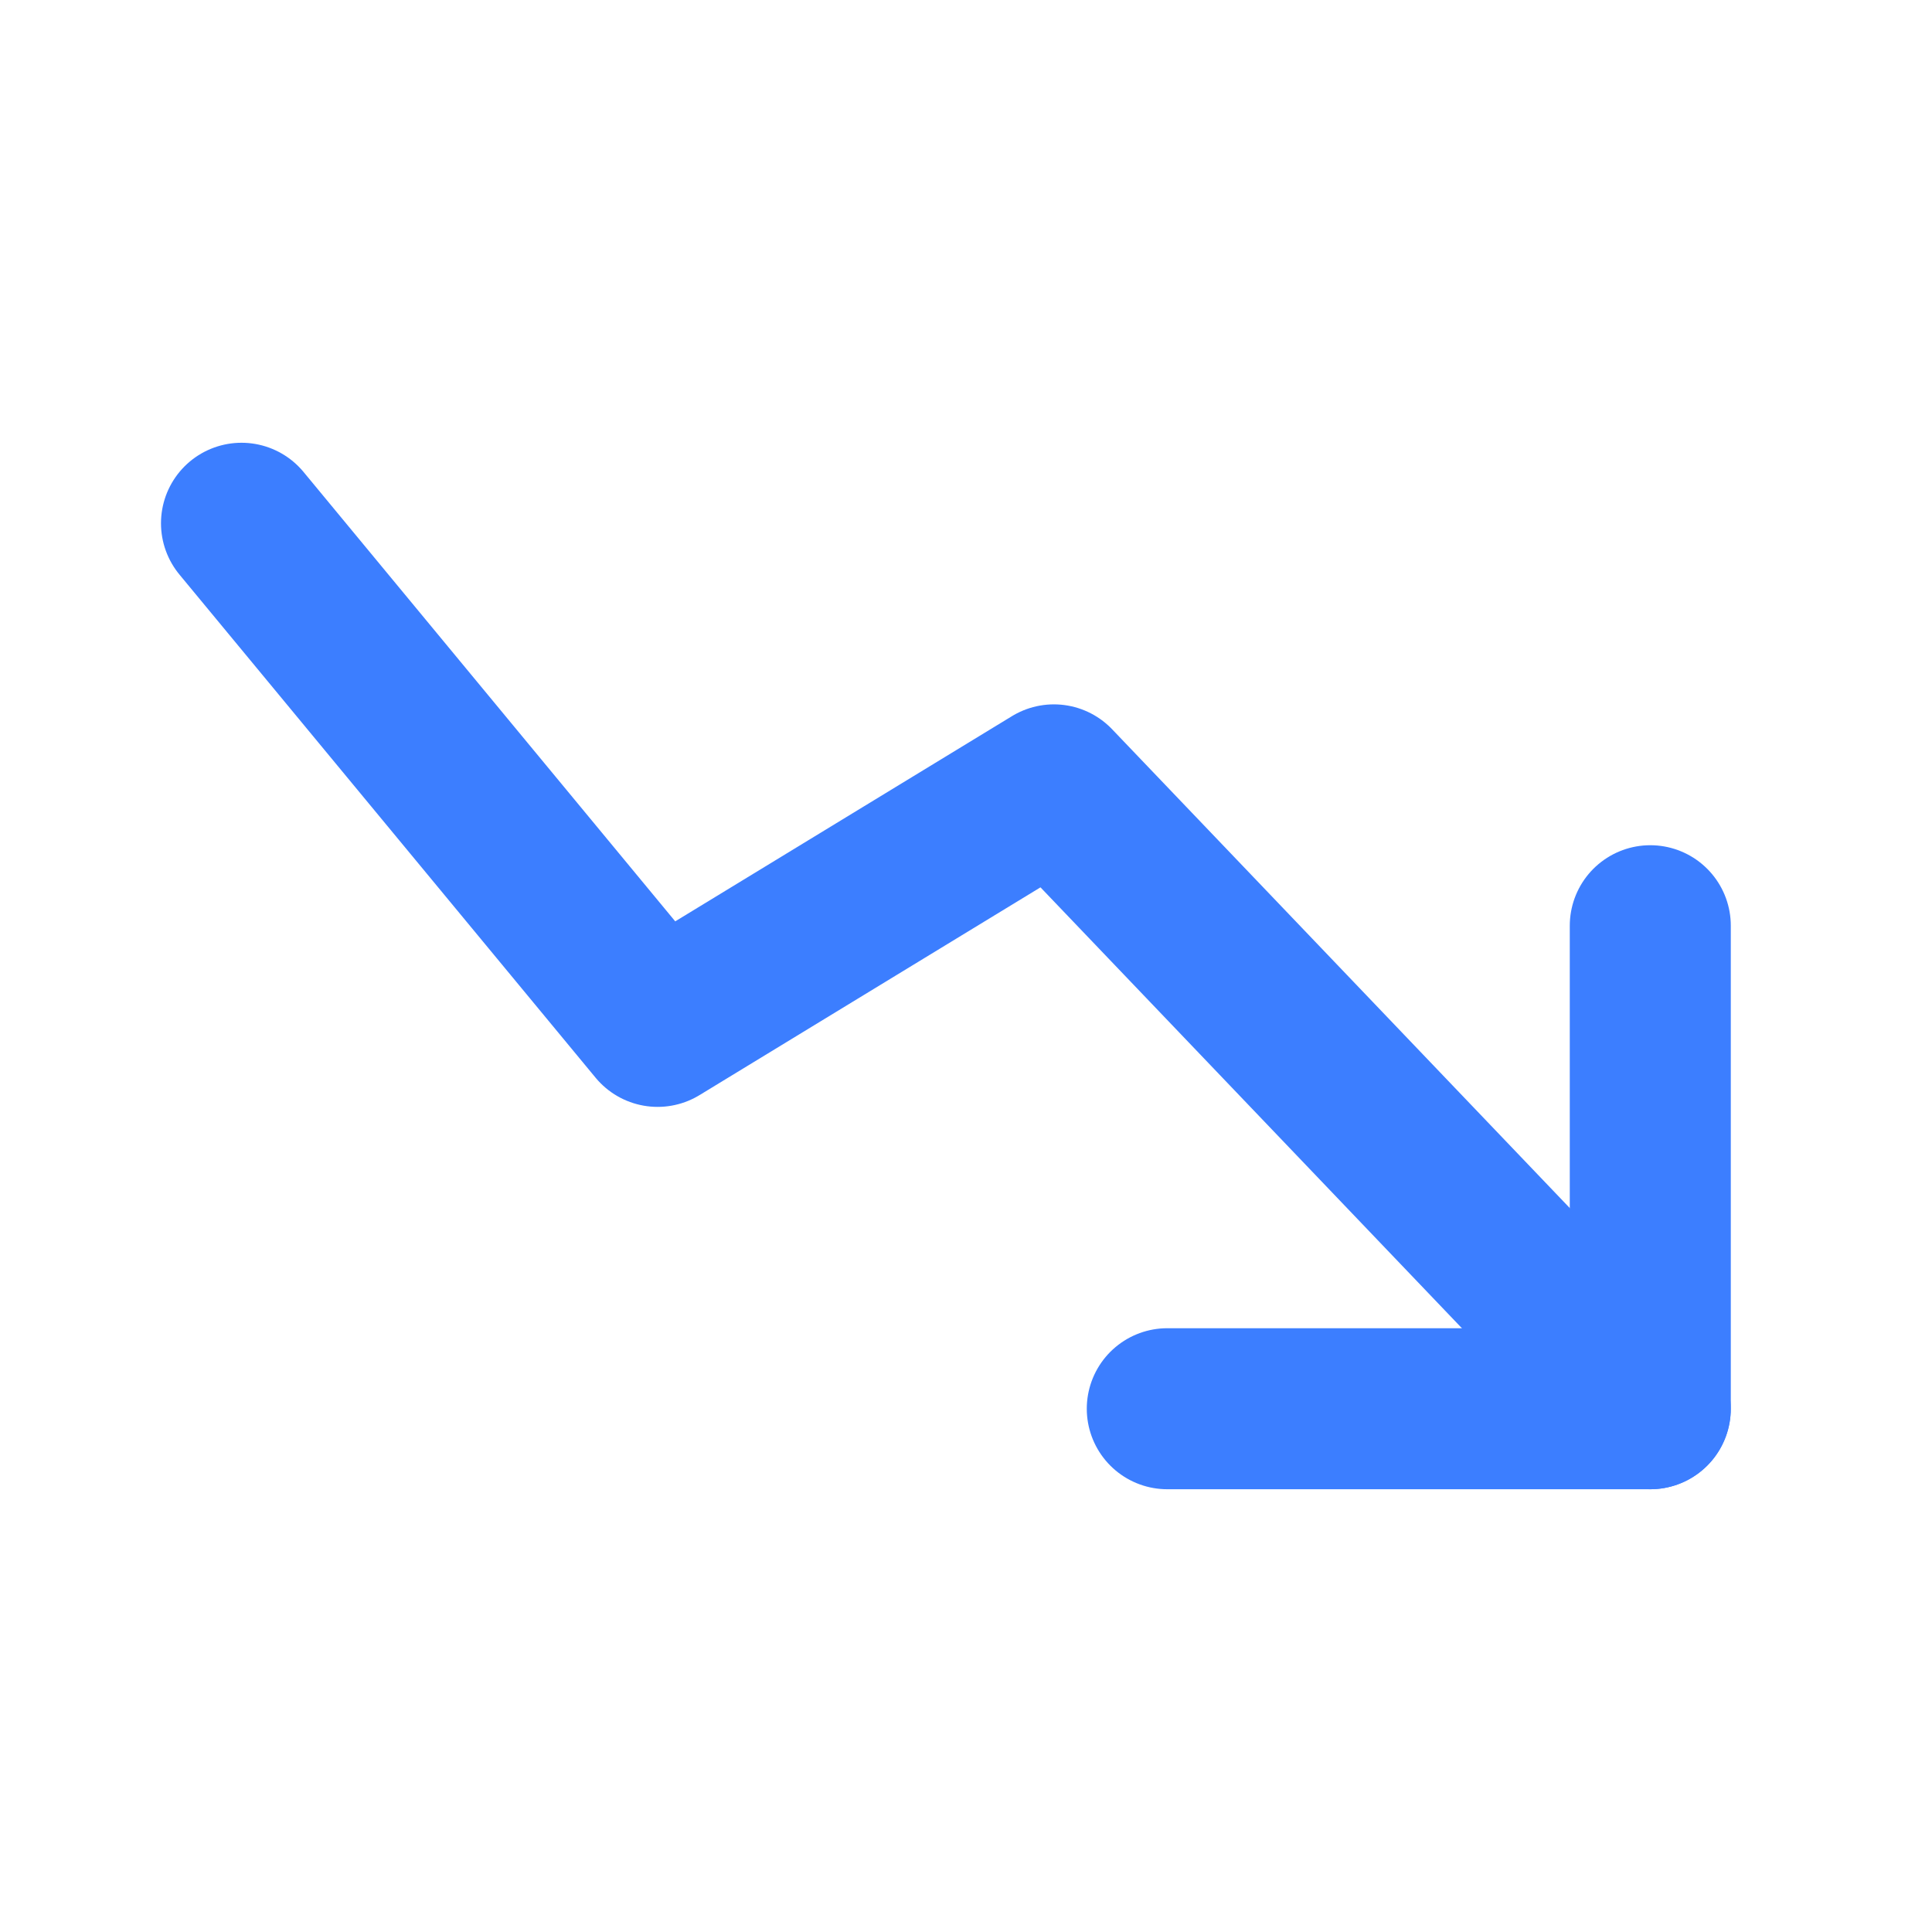
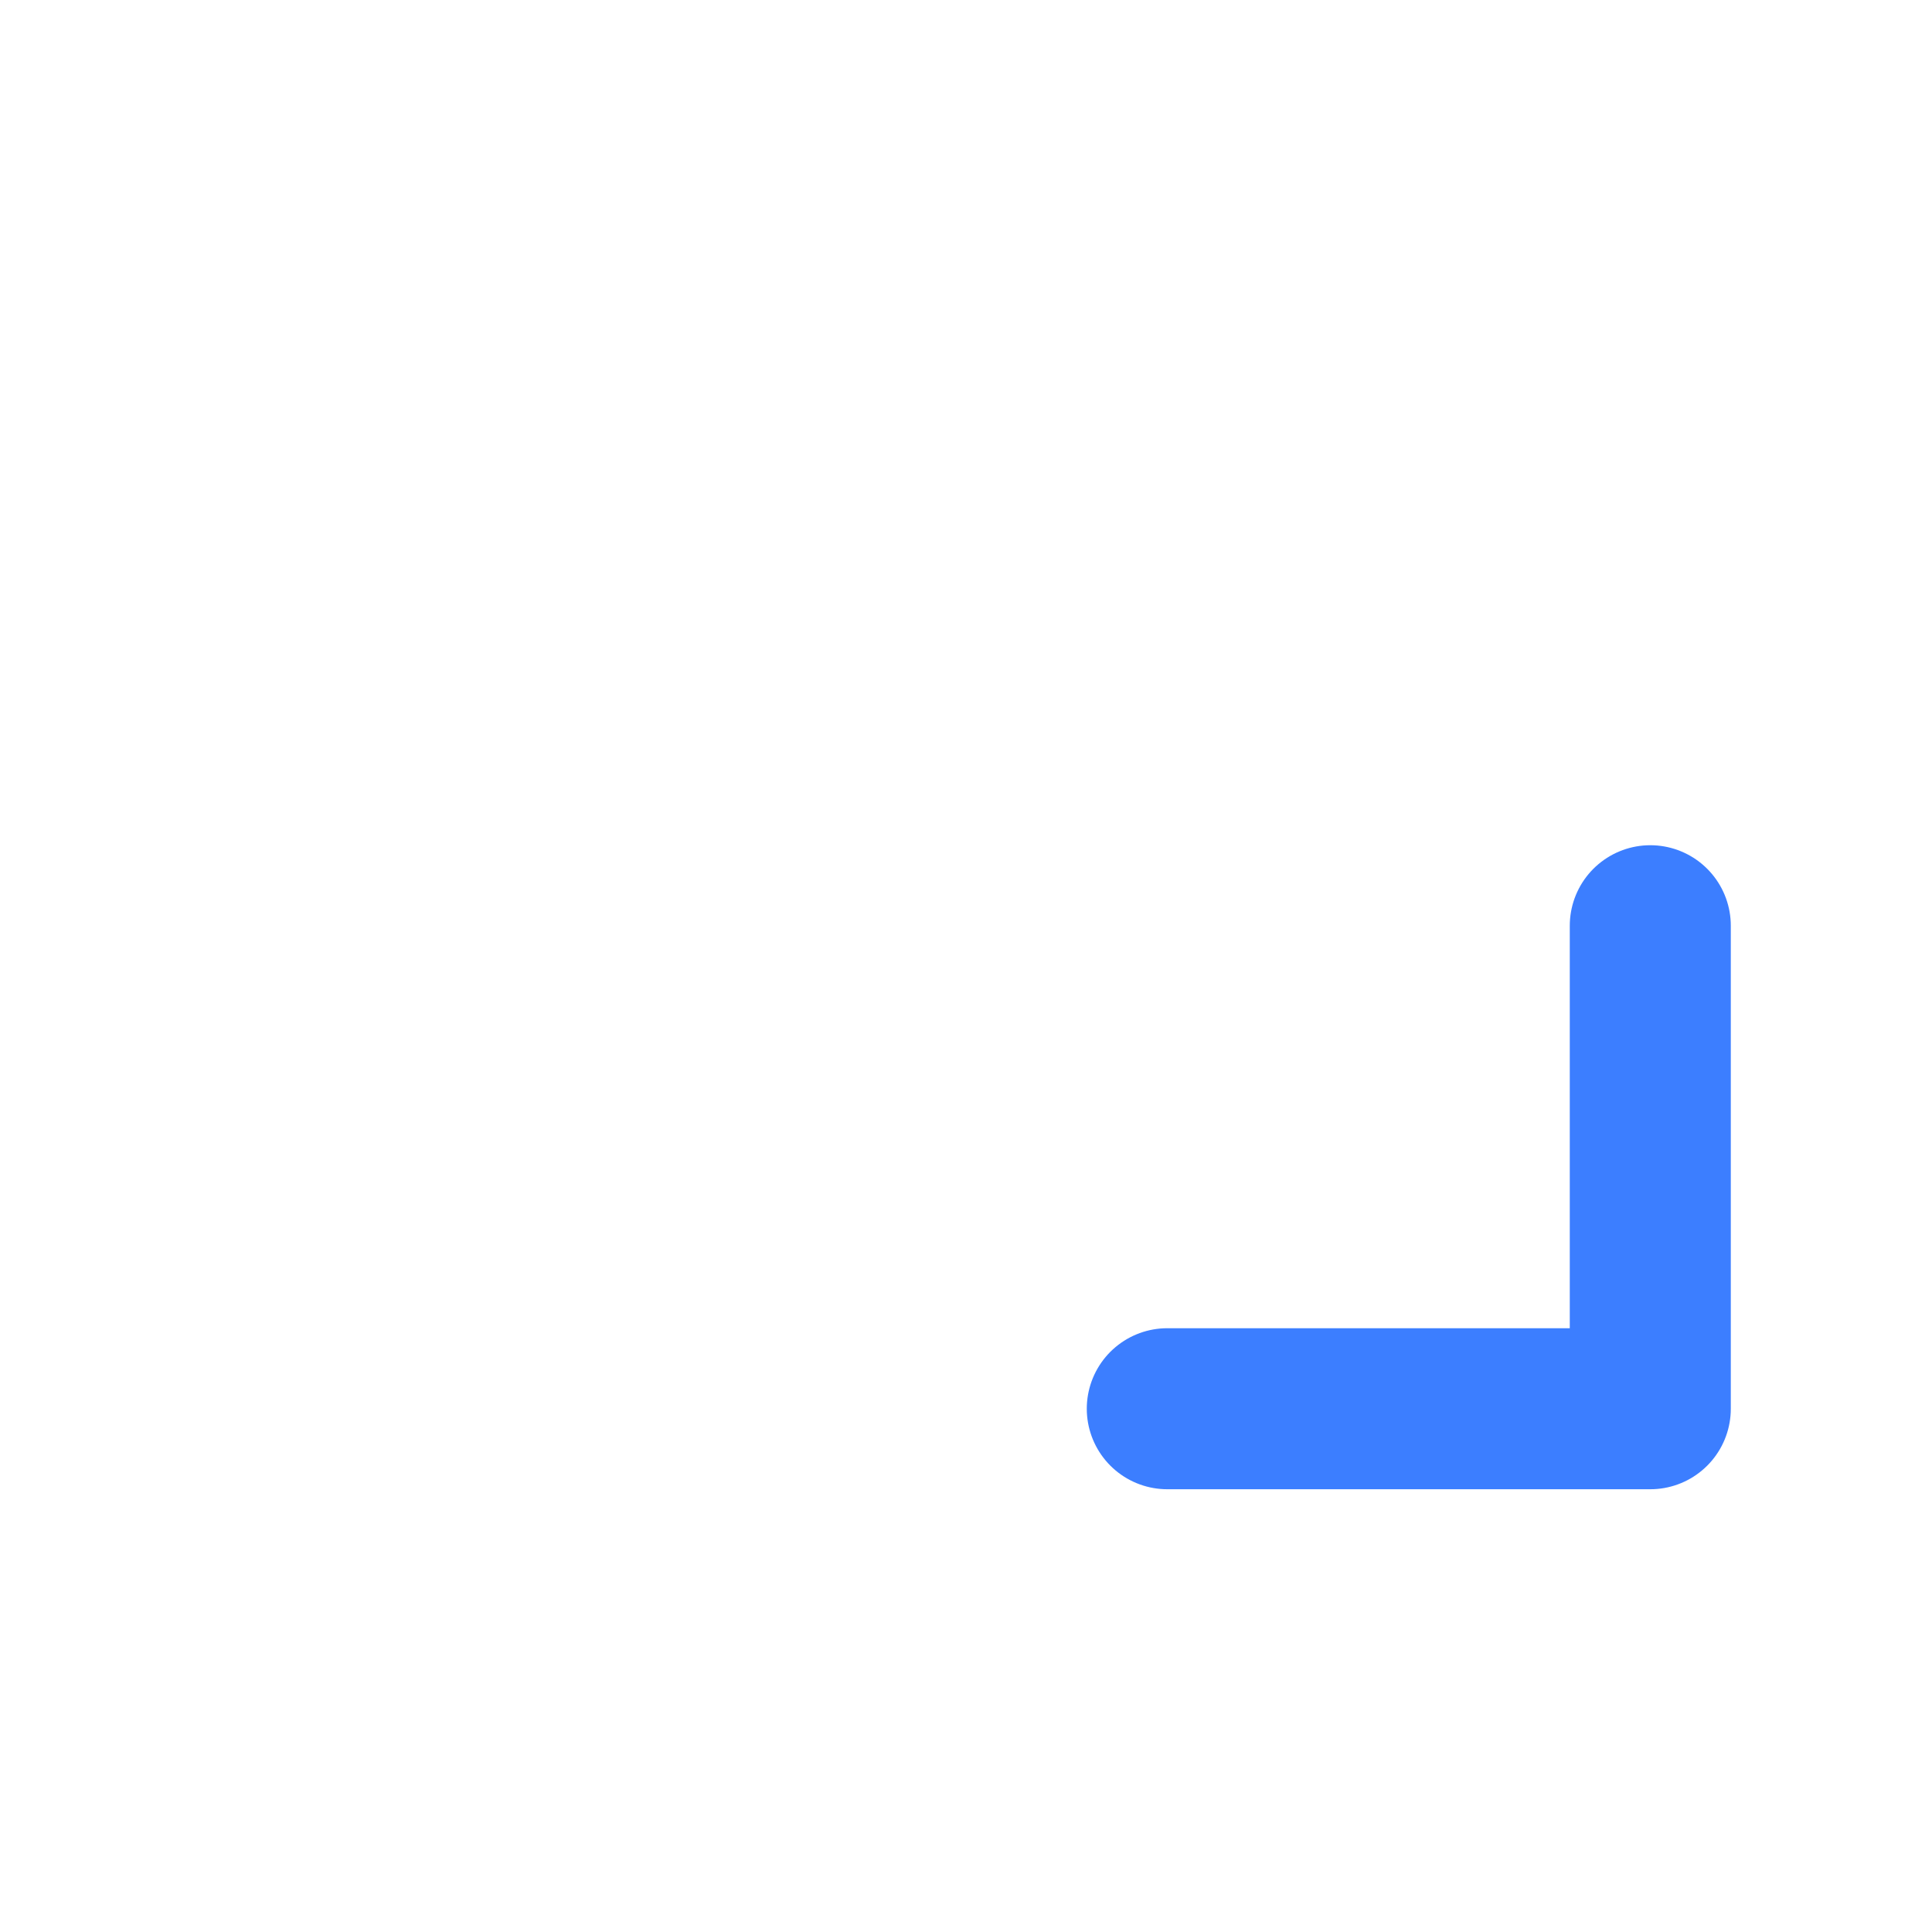
<svg xmlns="http://www.w3.org/2000/svg" width="32" height="32" viewBox="0 0 32 32" fill="none">
  <path stroke="rgba(60.002, 126.008, 255, 1)" stroke-width="2.667" stroke-linejoin="round" stroke-linecap="round" d="M19.334 23.333L27.334 23.333L27.334 15.333" />
-   <path stroke="rgba(60.002, 126.008, 255, 1)" stroke-width="2.667" stroke-linejoin="round" stroke-linecap="round" d="M4 8.667L10.892 17L17.456 13L27.333 23.333" />
</svg>